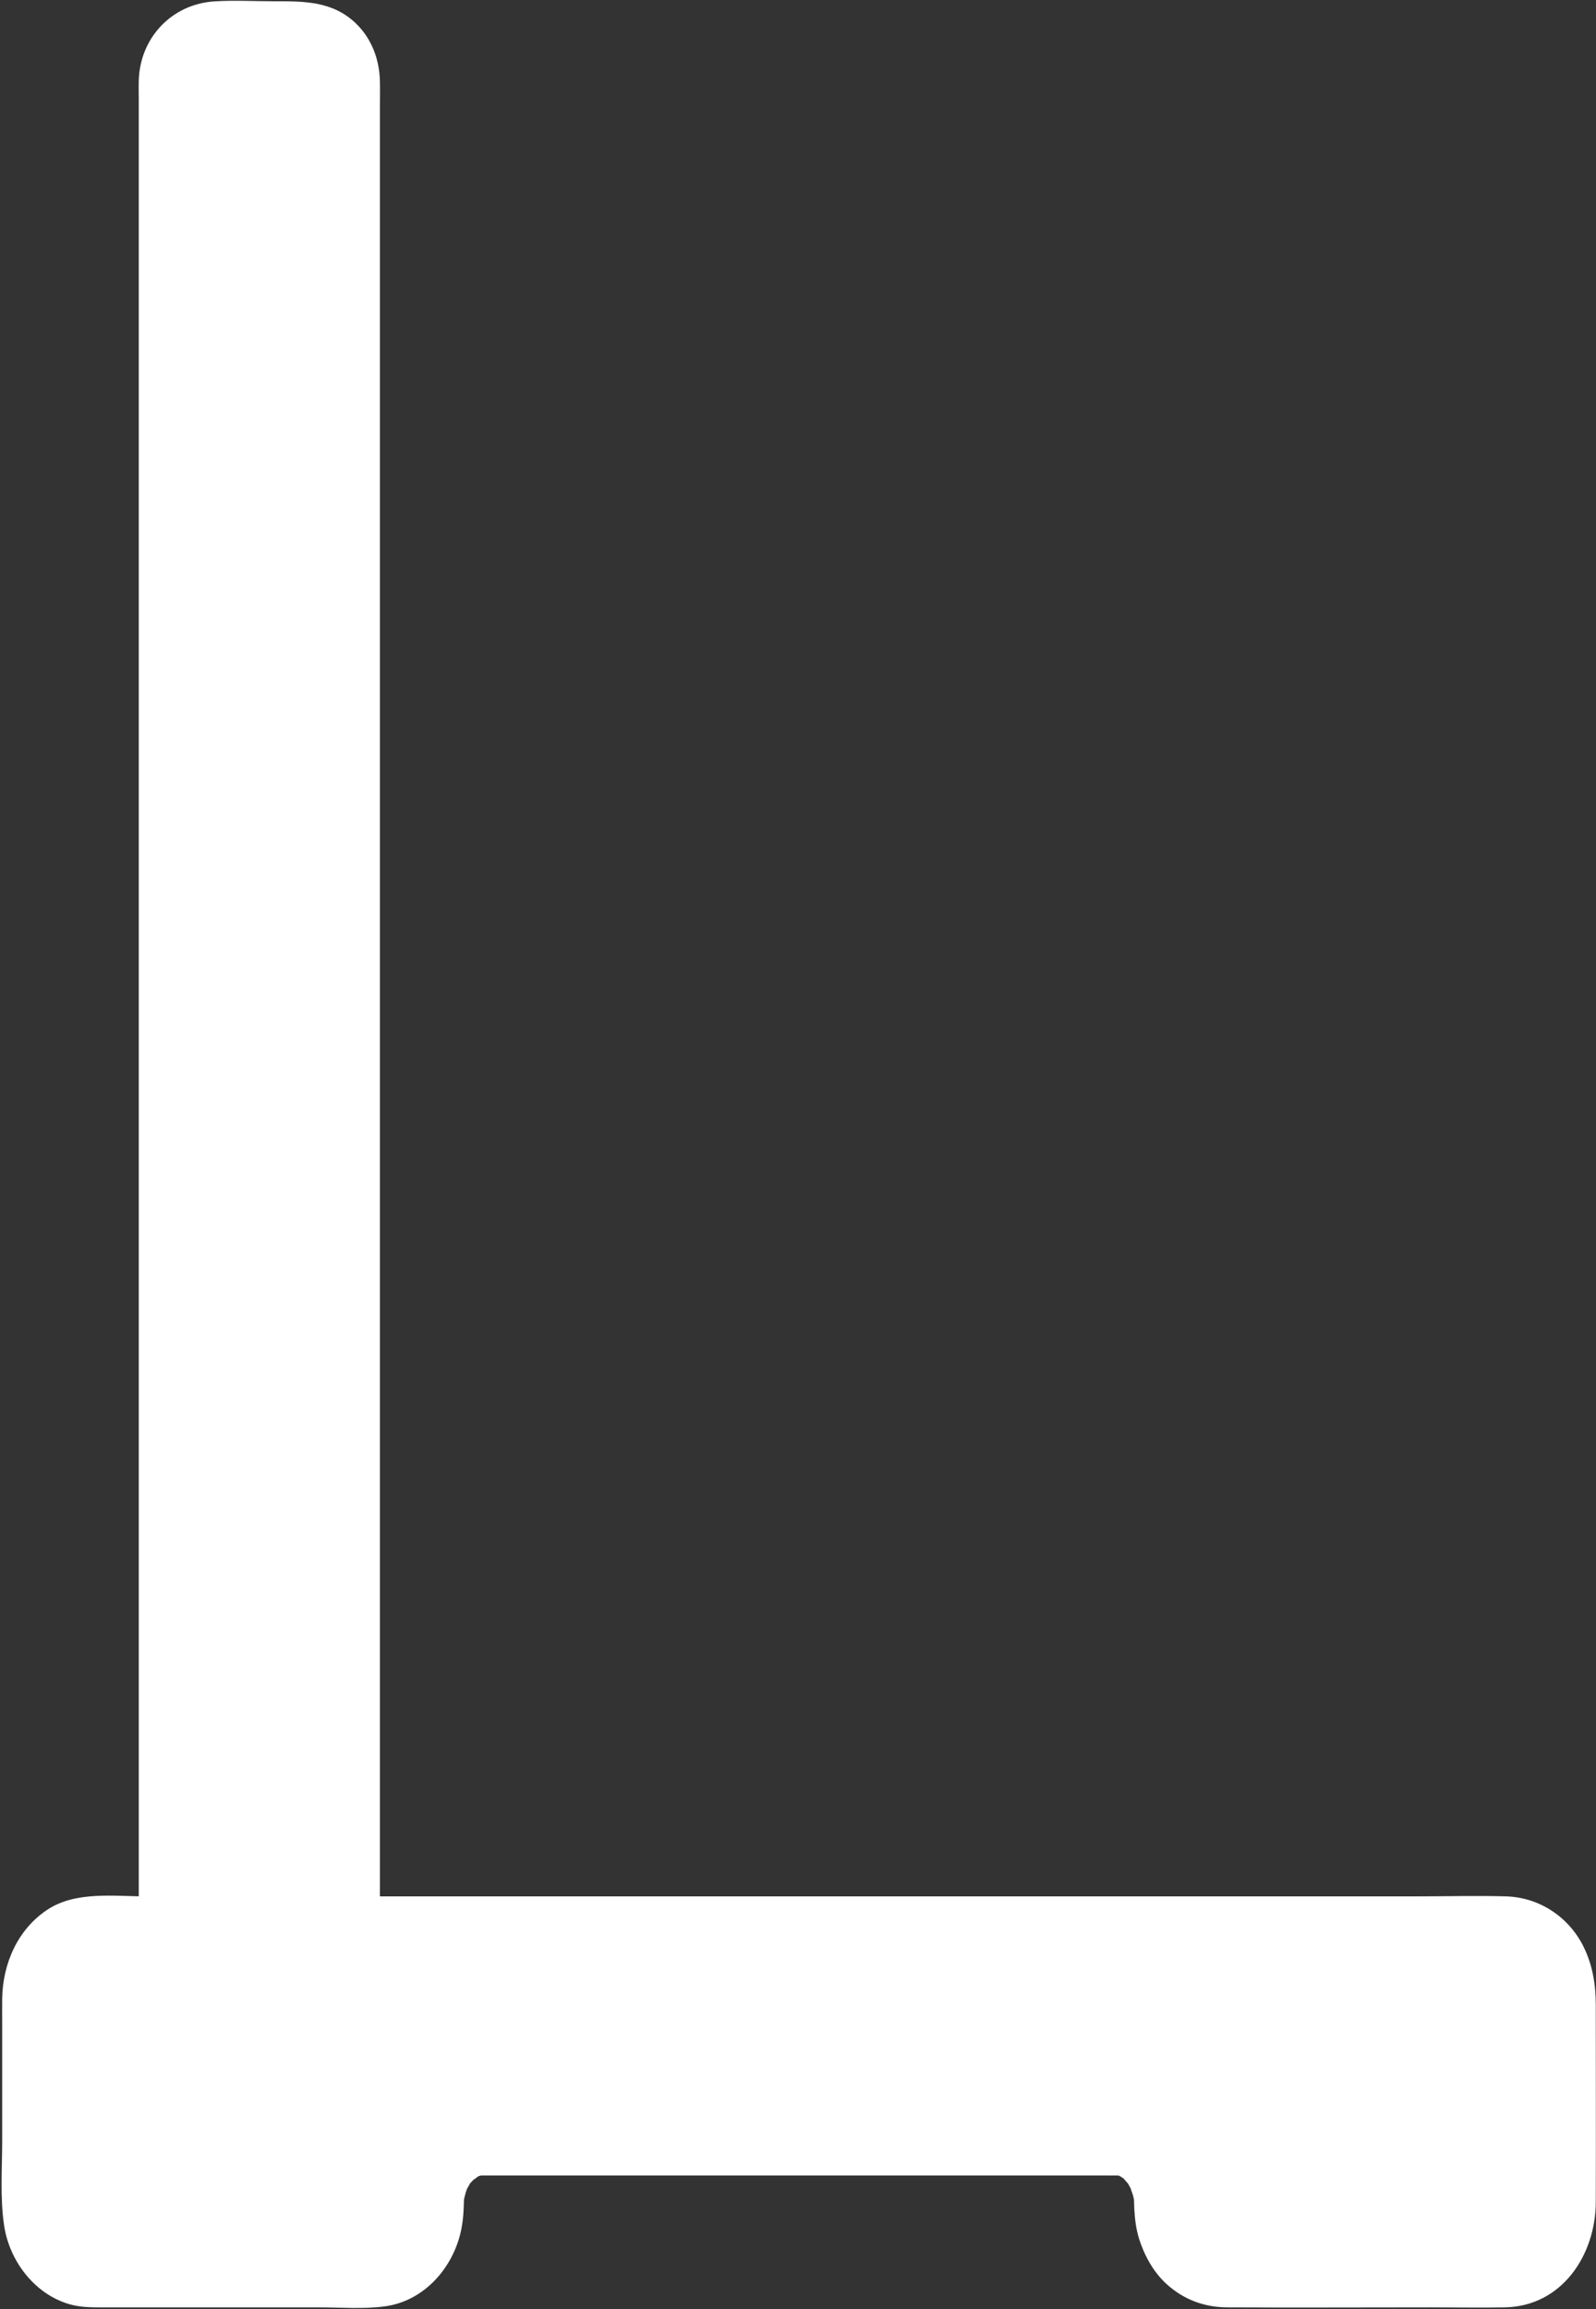
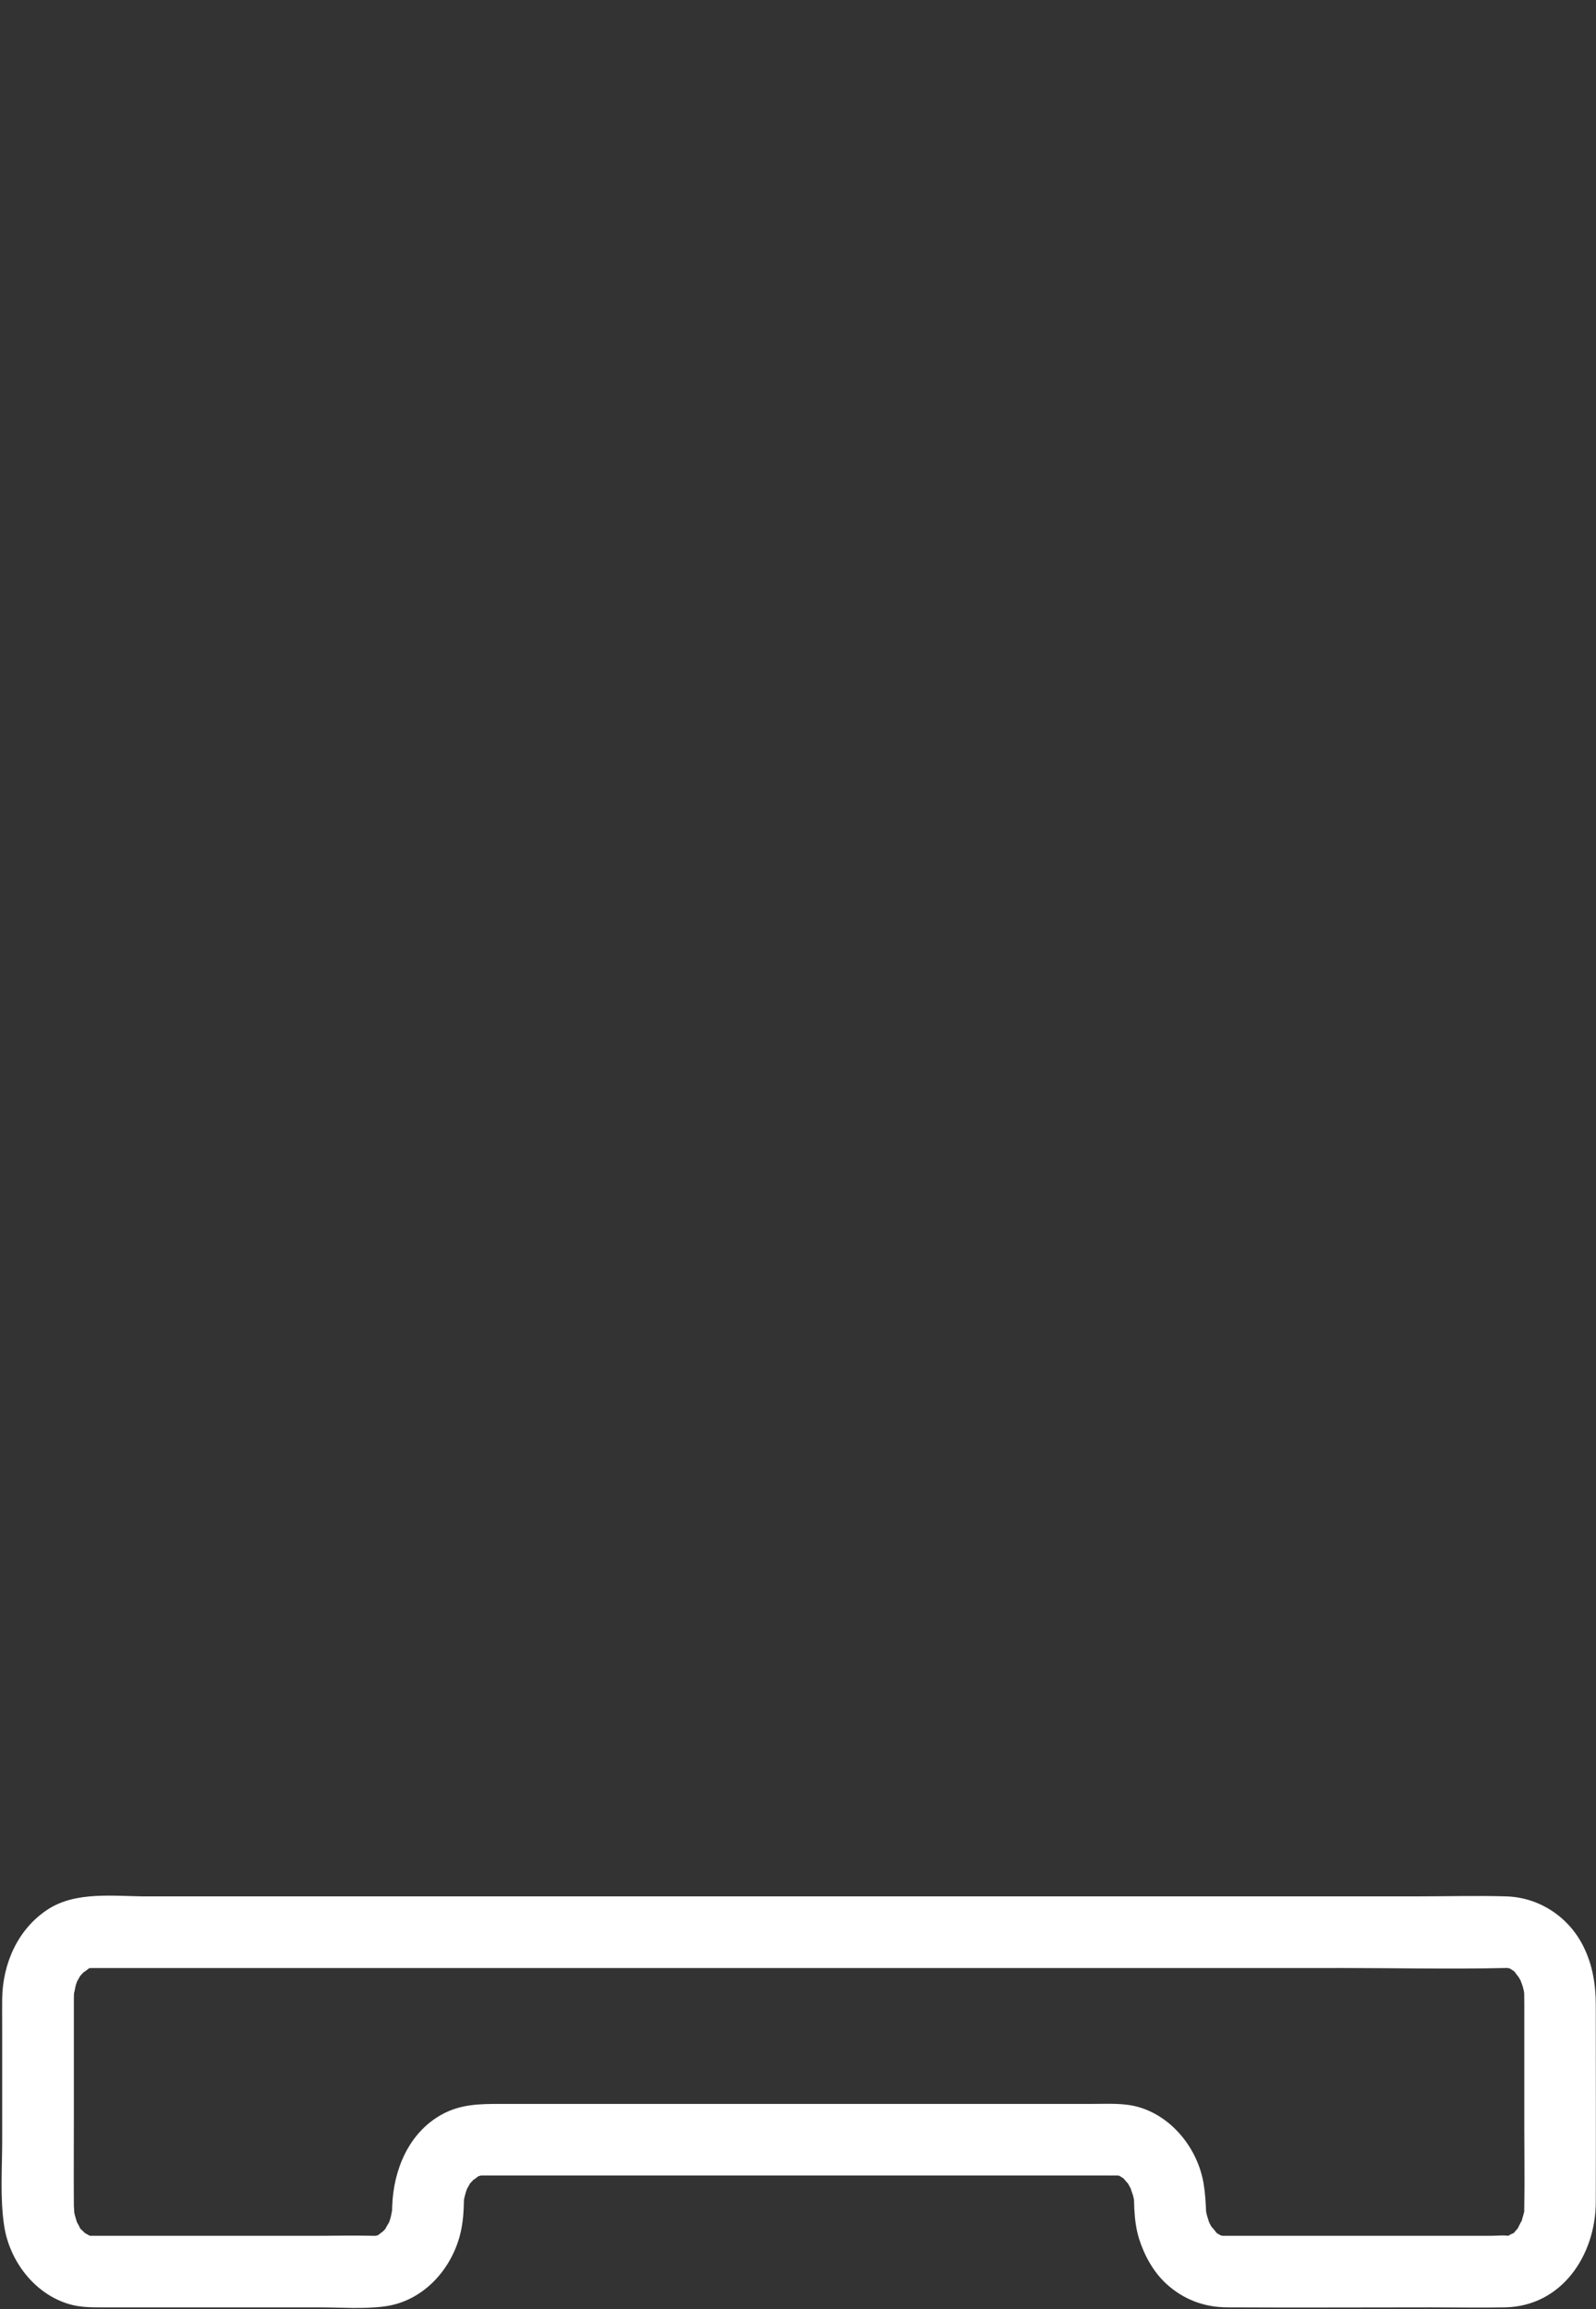
<svg xmlns="http://www.w3.org/2000/svg" fill="#000000" height="967.6" preserveAspectRatio="xMidYMid meet" version="1" viewBox="12.3 20.5 669.1 967.6" width="669.1" zoomAndPan="magnify">
  <rect x="12.3" y="20.5" width="669.1" height="967.6" fill="#333333" stroke="none" />
  <g>
    <g id="change1_1">
-       <path d="M138.58,921.43h-35.1c-9.94,0-18-8.06-18-18V54.03c0-9.94,8.06-18,18-18h35.1c9.94,0,18,8.06,18,18v849.4 C156.58,913.37,148.52,921.43,138.58,921.43z" fill="#ffffff" />
-     </g>
+       </g>
    <g id="change2_1">
-       <path d="M138.58,906.43c-8.11,0-16.23,0-24.34,0c-3.48,0-6.96-0.02-10.44,0c-0.55,0-1.12-0.01-1.67-0.05 c2.41,0.17,0.21-0.27,0.13-0.18c0.2,0.1,0.4,0.2,0.6,0.3c0.97,0.49,0.8,0.4-0.53-0.28c0.01,0.2-2.92-2.34-0.05,0.18 c-0.63-0.55-1.22-1.15-1.78-1.78c1.49,1.69,0.42-0.05,0.18-0.05c-0.19-0.38-0.38-0.75-0.58-1.13c0.61,1.42,0.76,1.61,0.44,0.57 c-0.2-1.63-0.14,2.3-0.06-0.63c0-0.09,0-0.17,0-0.26c0.01-0.39,0-0.79,0-1.18c-0.01-1.57,0-3.15,0-4.72c0-16.12,0-32.24,0-48.36 c0-28.77,0-57.53,0-86.3c0-37.63,0-75.26,0-112.89c0-42.85,0-85.69,0-128.54c0-44.08,0-88.16,0-132.24c0-41.31,0-82.62,0-123.92 c0-35.01,0-70.01,0-105.02c0-24.61,0-49.23,0-73.84c0-10.56,0.2-21.14,0-31.69c-0.01-0.35,0.05-0.74,0.02-1.07 c-0.18-2.35-0.24,2.35,0.04,0.09c0.27-2.22-0.85,2.08-0.15,0c0.14-0.42,1.63-2.65,0.52-1.13c-1.08,1.49,0.54-0.52,0.9-0.83 c1.65-1.43-1.99,1.06-0.03,0.08c0.39-0.2,2.75-1.49,1.07-0.6c-1.78,0.94,2.05,0.16-0.04,0.05c-1.44-0.08-0.32,0.02,0.69,0.03 c8.4,0.08,16.81,0,25.21,0c3.23,0,6.47,0.07,9.7,0c1.56-0.03,1.72,0.83,0.1-0.1c0.42,0.24,2.88,0.94,0.06-0.27 c0.77,0.33,1.5,0.8,2.21,1.23c-0.52-0.31-2.07-1.94-0.11,0.03c0.61,0.61,1.31,2.05,0.03-0.11c0.43,0.73,0.89,1.43,1.23,2.21 c-1.07-2.49-0.44,1.04-0.35-0.63c0.1-1.76-0.02,0.36-0.03,1c0,0.41,0,0.82,0,1.23c0.07,12.4,0,24.79,0,37.19 c0,26.01,0,52.02,0,78.03c0,35.96,0,71.91,0,107.87c0,41.97,0,83.95,0,125.92c0,43.97,0,87.94,0,131.91c0,42.45,0,84.9,0,127.35 c0,36.79,0,73.58,0,110.37c0,27.56,0,55.12,0,82.68c0,14.32,0,28.65,0,42.97c0,1.03-0.01,2.07,0,3.1c0,0.14,0,0.28,0,0.42 c0,0,0,0,0,0c-0.09,1.57-0.08,1.79,0.03,0.65c-0.11-2.09-0.9,1.74,0.05-0.04c0.89-1.67-0.4,0.68-0.6,1.07 c-0.98,1.96,1.5-1.67,0.08-0.03c-0.31,0.36-2.32,1.98-0.83,0.9c1.52-1.1-0.71,0.38-1.13,0.52c-2.08,0.7,2.23-0.42,0-0.15 C136.62,906.68,142.9,906.27,138.58,906.43c-7.83,0.29-15.37,6.69-15,15c0.35,7.88,6.6,15.31,15,15c19.8-0.73,33-16.25,33-35.46 c0-4.83,0-9.66,0-14.49c0-21.18,0-42.37,0-63.55c0-32.93,0-65.86,0-98.8c0-40.86,0-81.72,0-122.58c0-44.44,0-88.88,0-133.32 c0-44.13,0-88.25,0-132.38c0-39.78,0-79.56,0-119.34c0-31.4,0-62.8,0-94.2c0-18.99,0-37.97,0-56.96c0-3.58,0.08-7.18,0-10.76 c-0.21-9.16-3.43-17.9-10.12-24.32c-9.87-9.46-22.02-9.24-34.57-9.24c-8.2,0-16.56-0.48-24.75,0.05 c-17.86,1.16-31.1,15.24-31.66,33.03c-0.09,2.76,0,5.53,0,8.29c0,17.63,0,35.27,0,52.9c0,30.55,0,61.1,0,91.65 c0,39.2,0,78.4,0,117.6c0,43.9,0,87.81,0,131.71c0,44.58,0,89.15,0,133.73c0,41.22,0,82.43,0,123.65c0,33.93,0,67.86,0,101.78 c0,22.34,0,44.69,0,67.03c0,15.91-2.35,33.82,11.07,45.57c9.77,8.56,21.12,8.41,33.15,8.41c7.96,0,15.92,0,23.88,0 c7.85,0,15.36-6.9,15-15C153.22,913.31,146.99,906.43,138.58,906.43z" fill="#ffffff" />
-     </g>
+       </g>
  </g>
  <g>
    <g id="change3_1">
-       <path d="M572.84,830.13h-70h-311.1H73.49H50.74c-12.43,0-22.51,12.37-22.51,27.63v86.95 c0,15.26,10.08,27.63,22.51,27.63h118.49c12.43,0,22.51-12.37,22.51-27.63v0c0-15.26,10.08-27.63,22.51-27.63h266.08 c12.43,0,22.51,12.37,22.51,27.63v0c0,15.26,10.08,27.63,22.51,27.63h118.49c12.43,0,22.51-12.37,22.51-27.63v-86.95 c0-15.26-10.08-27.63-22.51-27.63H572.84z" fill="#ffffff" />
-     </g>
+       </g>
    <g id="change2_2">
      <path d="M572.84,815.13c-23.33,0-46.67,0-70,0c-13.95,0-27.91,0-41.86,0c-31.25,0-62.5,0-93.75,0 c-34.14,0-68.28,0-102.42,0c-22.1,0-44.2,0-66.3,0c-14.34,0-28.68,0-43.03,0c-27.18,0-54.36,0-81.54,0 c-13.55,0-29.74-2.32-41.63,5.48c-12.53,8.21-18.84,22.57-19.09,37.25c-0.06,3.6,0,7.2,0,10.8c0,16.22,0,32.44,0,48.66 c0,11.82-0.95,24.13,0.83,35.86c2.23,14.72,12.73,28.56,27.28,32.81c4.61,1.35,9.24,1.35,13.95,1.35c13.45,0,26.89,0,40.34,0 c16.8,0,33.59,0,50.39,0c9.1,0,18.6,0.79,27.65-0.43c15.55-2.09,27.36-14.67,31.38-29.48c1.05-3.87,1.52-7.96,1.67-11.96 c0.04-1.01,0.04-2.01,0.1-3.02c0.1-1.8-0.04,0-0.1,0.32c0.21-1.18,0.49-2.34,0.83-3.48c0.2-0.67,0.42-1.34,0.66-2 c-0.1,0.27-0.94,1.93-0.14,0.45c0.29-0.54,2.06-3.56,1.27-2.42c-0.75,1.08,1.68-1.75,2.22-2.29c-1.92,1.91,0.65-0.12,1.5-0.81 c1.18-0.95-0.39,0.24-0.81,0.32c0.72-0.13,1.66-0.42,2.33-0.63c-1.19,0.37-2.15,0.13-0.33,0.17c0.1,0,0.21,0,0.31,0 c0.6,0.01,1.21,0,1.81,0c2.75,0,5.5,0,8.24,0c25.86,0,51.72,0,77.58,0c34.39,0,68.77,0,103.16,0c23.23,0,46.45,0,69.68,0 c1.68,0,3.37,0.04,5.05,0c0.08,0,0.16,0,0.24,0c0.39-0.01,0.84,0.05,1.24,0.04c-0.26-0.04-0.52-0.07-0.79-0.11 c-0.98-0.16-1.05-0.15-0.2,0.03c0.2-0.15,1.5,0.44,1.74,0.49c-1.22-0.23-1.68-1.01-0.27-0.04c0.67,0.46,1.4,0.83,2.06,1.31 c-0.25-0.18-1.71-1.56-0.65-0.35c0.41,0.47,2.54,2.99,1.77,1.86c-0.77-1.11,1.32,2.51,1.57,3.02c-1.13-2.3,0.37,1.44,0.59,2.32 c0.17,0.7,0.33,1.4,0.46,2.11c-0.06-0.33-0.18-2.11-0.1-0.32c0.05,1.26,0.05,2.52,0.12,3.78c0.23,4.19,0.77,8.55,2.05,12.56 c2.24,6.99,6.04,13.86,11.52,18.83c7.13,6.46,15.74,9.67,25.32,9.72c28.58,0.15,57.17,0,85.75,0c10.25,0,20.53,0.2,30.78,0 c23.81-0.46,37.96-21.88,38.04-44.07c0.1-27.51,0-55.03,0-82.55c0-8.55-1.3-16.73-5.12-24.48c-6.17-12.52-18.57-20.71-32.51-21.11 c-12.43-0.36-24.93,0-37.37,0C595.17,815.13,584.01,815.13,572.84,815.13c-7.85,0-15.36,6.9-15,15c0.36,8.13,6.59,15,15,15 c23.59,0,47.25,0.55,70.83,0c3-0.07-1.65-0.41,1.01,0.1c2.45,0.47-1.18-1.12,0.88,0.31c0.67,0.46,1.4,0.83,2.06,1.31 c-1.2-0.87-1.05-1.02-0.19,0.08c0.63,0.81,2.15,3.01,0.91,0.96c0.7,1.15,1.38,2.28,1.98,3.49c-1.08-2.2,0.18,0.77,0.41,1.63 c0.25,0.92,0.47,1.87,0.63,2.81c-0.28-1.64-0.07-0.65-0.05,0.42c0.06,3.27,0.03,6.54,0.03,9.81c0,15.51,0,31.01,0,46.52 c0,10.68,0.18,21.37,0,32.05c-0.01,0.54-0.02,1.08-0.03,1.61c-0.05,2.71,0.46-0.71-0.23,1.84c-0.37,1.37-0.71,2.73-1.2,4.07 c0.87-2.39-0.76,1.11-1.18,1.88c-1.08,1.98,1.49-1.54,0.03,0.11c-0.41,0.47-0.91,0.92-1.29,1.41c-1.49,1.92,1.27-0.36-0.83,0.77 c-1.38,0.74-3.04,1.01-0.78,0.58c-0.25,0.05-1.54,0.64-1.74,0.49c-0.85,0.18-0.78,0.19,0.2,0.03c0.99-0.11,1.05-0.14,0.17-0.09 c-2.32-0.3-4.89,0.02-7.22,0.02c-30.1,0-60.19,0-90.29,0c-5.46,0-10.93,0-16.39,0c-1.41,0-2.82,0.01-4.22,0 c-0.28,0-0.56-0.01-0.84,0c-0.05,0-0.09,0-0.14,0c-0.33,0.01-2.38-0.17-0.45,0.07c2.25,0.28-0.93-0.12-0.97-0.34 c-0.19-0.06-0.39-0.12-0.58-0.17c0.45,0.2,0.9,0.4,1.35,0.6c-0.54-0.29-1.08-0.55-1.6-0.87c-0.52-0.32-1.04-0.64-1.54-1 c0.25,0.18,1.71,1.56,0.65,0.35c-0.71-0.81-2.69-3.57-1.36-1.39c-0.35-0.57-0.72-1.11-1.04-1.7c-0.13-0.25-1.33-2.69-0.72-1.27 c0.47,1.1-0.64-2.18-0.81-2.85c-0.17-0.7-0.33-1.4-0.46-2.11c0.06,0.33,0.18,2.11,0.1,0.32c-0.17-3.86-0.39-7.62-1.03-11.46 c-2.39-14.42-12.91-27.92-27.17-32.09c-6.2-1.81-12.95-1.35-19.35-1.35c-10.17,0-20.34,0-30.51,0c-31.53,0-63.05,0-94.58,0 c-31.29,0-62.58,0-93.87,0c-9.66,0-19.33,0-28.99,0c-8.78,0-16.94,0-25.05,4.51c-13.74,7.64-20.09,23.08-20.64,38.12 c-0.04,1.01-0.05,2.01-0.13,3.01c0.21-2.39-0.26,0.94-0.48,1.74c-0.18,0.68-0.42,1.35-0.63,2.02c-0.71,2.25,1-1.81-0.09,0.22 c-0.43,0.8-2.55,4.11-0.87,1.95c-0.78,1.01-1.72,1.86-2.62,2.76c1.71-1.7,0.06-0.18-0.96,0.53c-2.09,1.45,1.59-0.21-0.88,0.31 c-3.2,0.67,2.34,0.19-0.85,0.1c-8.4-0.23-16.84,0-25.25,0c-29.49,0-58.97,0-88.46,0c-1.33,0-2.66,0.01-3.98,0 c-0.25,0-0.5-0.01-0.74,0c-0.43,0.01-0.85-0.05-1.28-0.04c0.26,0.04,0.52,0.07,0.79,0.11c0.98,0.16,1.05,0.15,0.2-0.03 c-0.13,0.1-3.04-0.93-1.07-0.19c1.48,0.56-1.76-1.06-2.47-1.57c2.09,1.52,0.1-0.22-0.68-1c-1.77-1.77,0.4,1.14-0.74-1.16 c-0.29-0.6-0.65-1.18-0.96-1.77c-1.07-1.97,0.6,1.98-0.09-0.22c-0.5-1.59-0.98-3.18-1.26-4.82c0.41,2.41,0.03-1.15,0.02-1.94 c0-0.21,0-0.42,0-0.62c-0.09-11.97,0-23.94,0-35.91c0-14.9,0-29.8,0-44.69c0-1.63-0.01-3.27,0-4.9c0-0.27,0-0.54,0-0.81 c0.02-1.01,0.05-2.02,0.13-3.03c-0.21,2.46,0.44-1.59,0.68-2.41c0.2-0.67,0.42-1.34,0.66-2c-0.1,0.27-0.94,1.93-0.14,0.45 c0.29-0.54,2.06-3.56,1.27-2.42c-0.75,1.08,1.68-1.75,2.22-2.29c-1.92,1.91,0.65-0.12,1.5-0.81c1.18-0.95-0.39,0.24-0.81,0.32 c0.25-0.05,1.54-0.64,1.74-0.49c0.2-0.05,0.39-0.09,0.59-0.14c-0.52,0.07-1.05,0.14-1.57,0.22c0.42,0.01,0.84-0.05,1.26-0.04 c0.89,0.02,1.78,0,2.67,0c22.27,0,44.53,0,66.8,0c23.84,0,47.68,0,71.52,0c13.6,0,27.19,0,40.79,0c30.45,0,60.89,0,91.34,0 c33.55,0,67.1,0,100.65,0c22.91,0,45.83,0,68.74,0c15.52,0,31.04,0,46.55,0c11,0,22,0,33,0c7.85,0,15.36-6.9,15-15 C587.47,822,581.25,815.13,572.84,815.13z" fill="#ffffff" />
    </g>
  </g>
</svg>